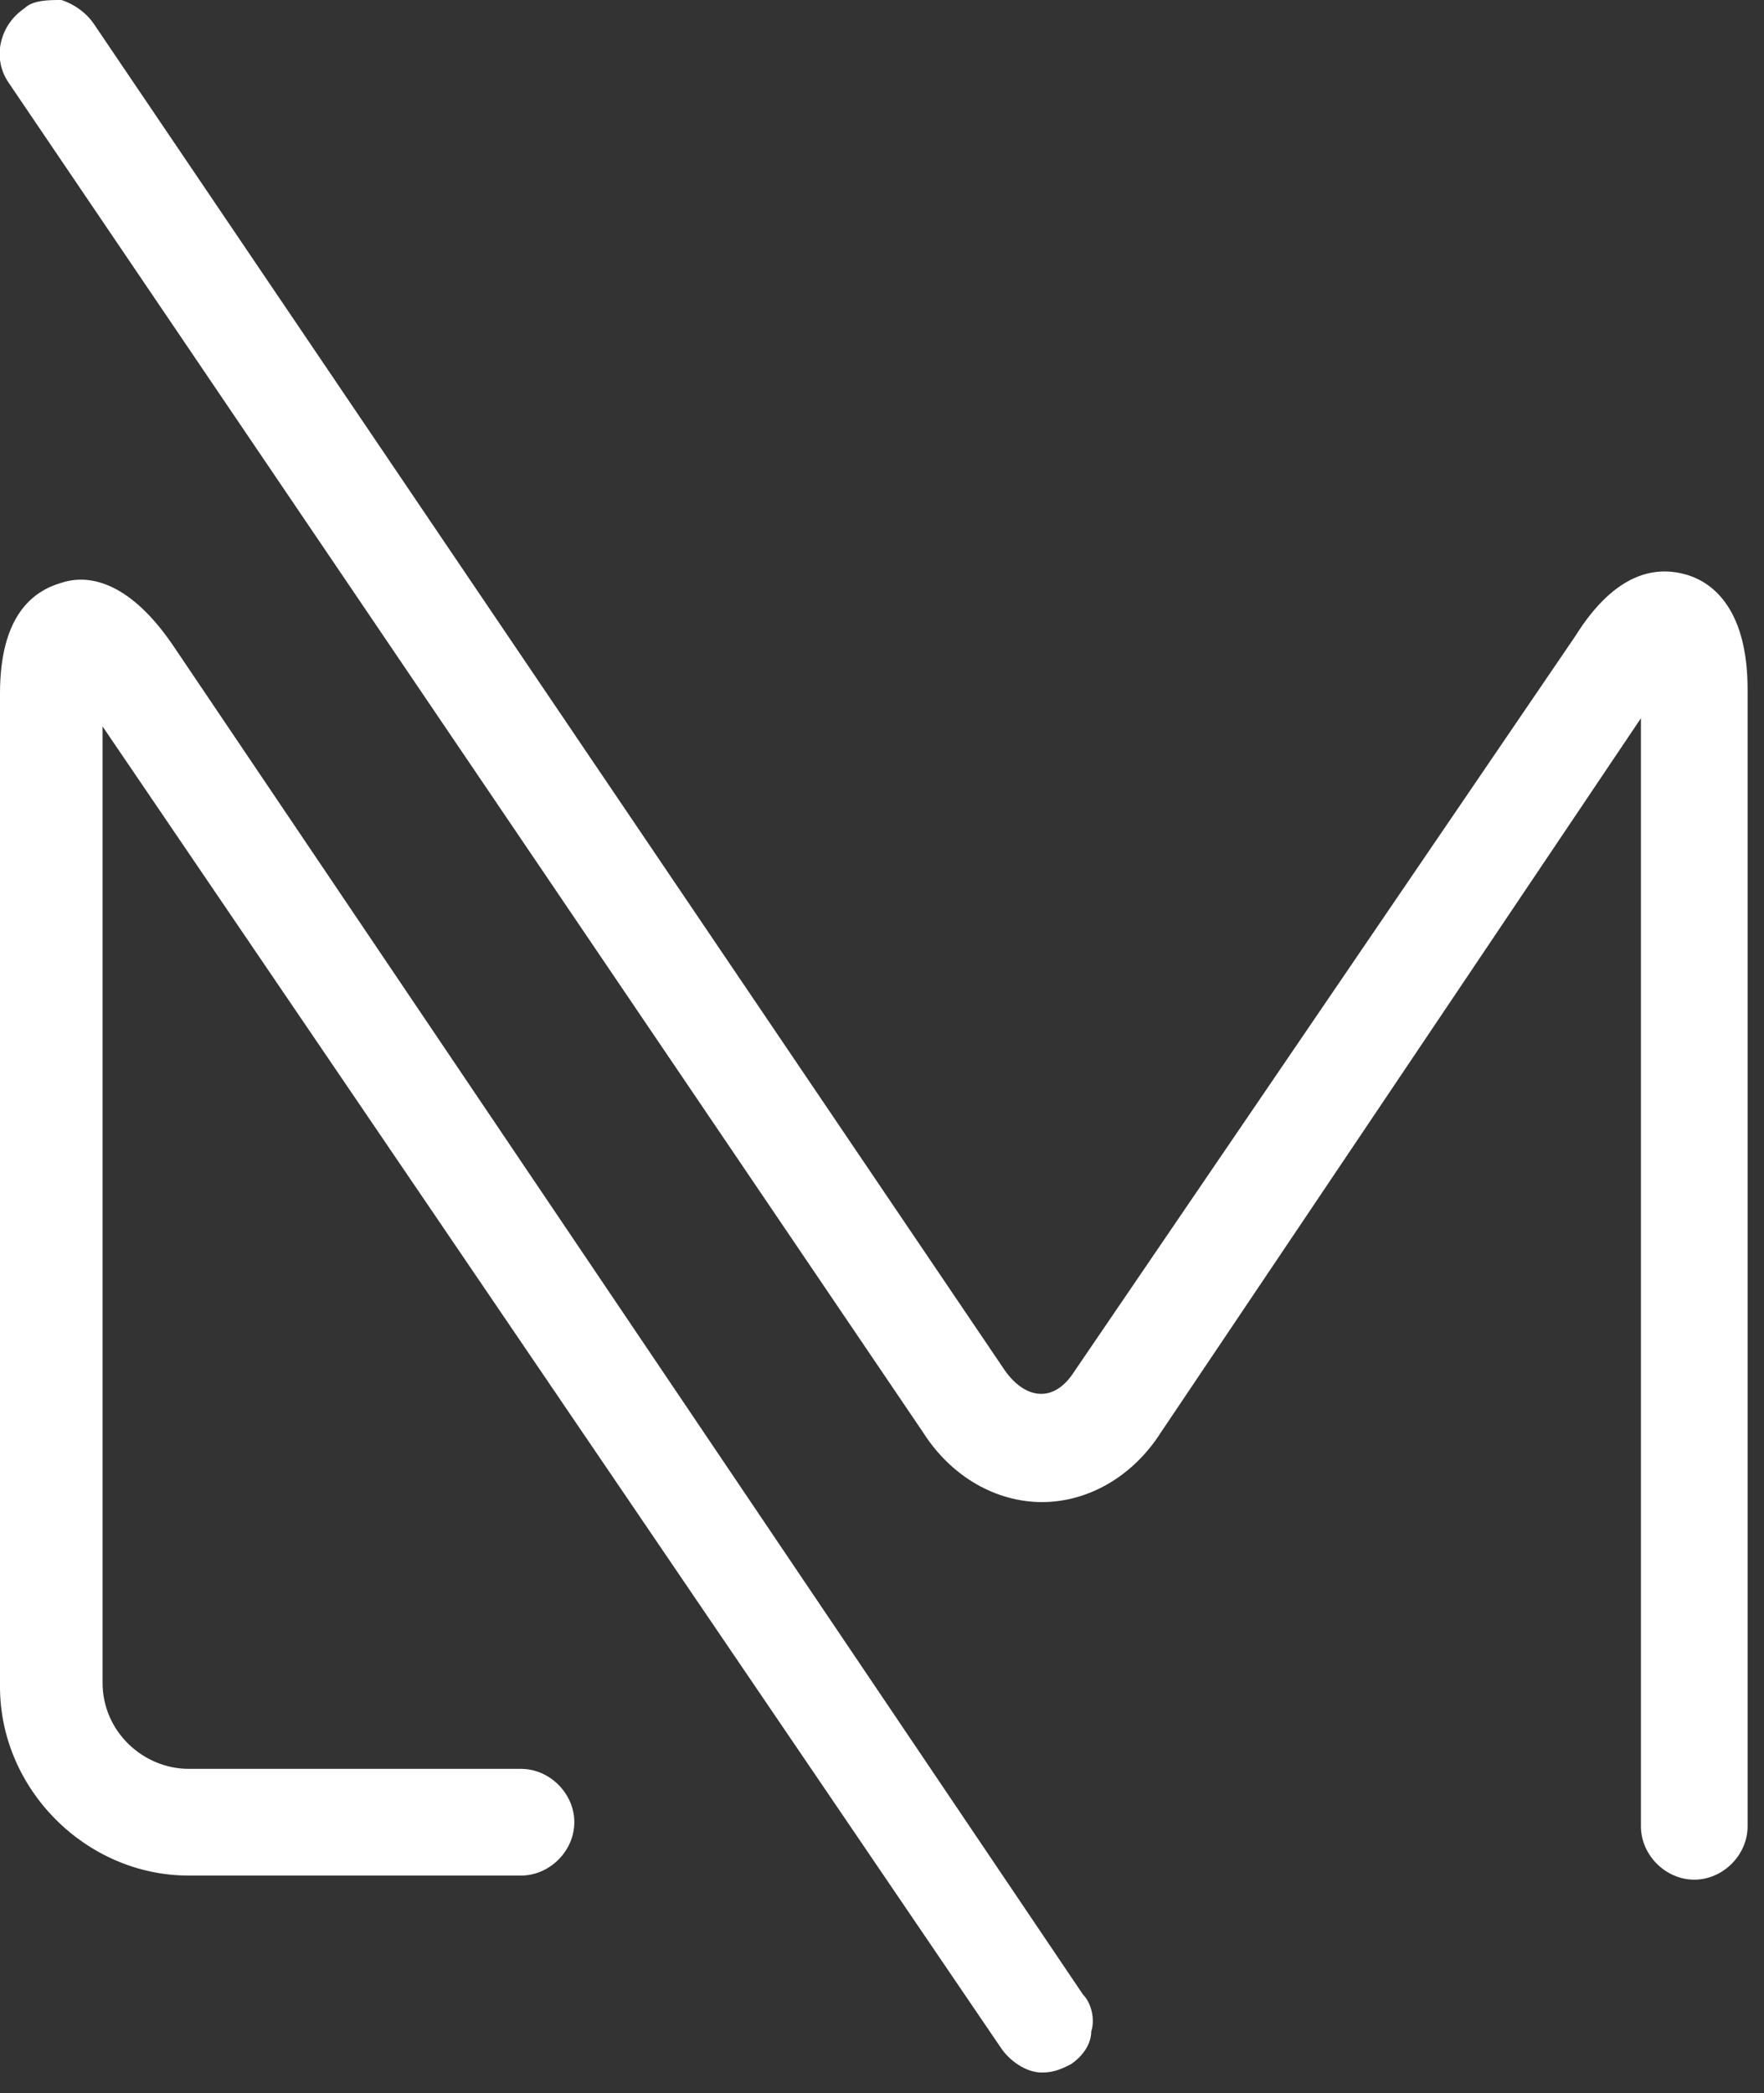
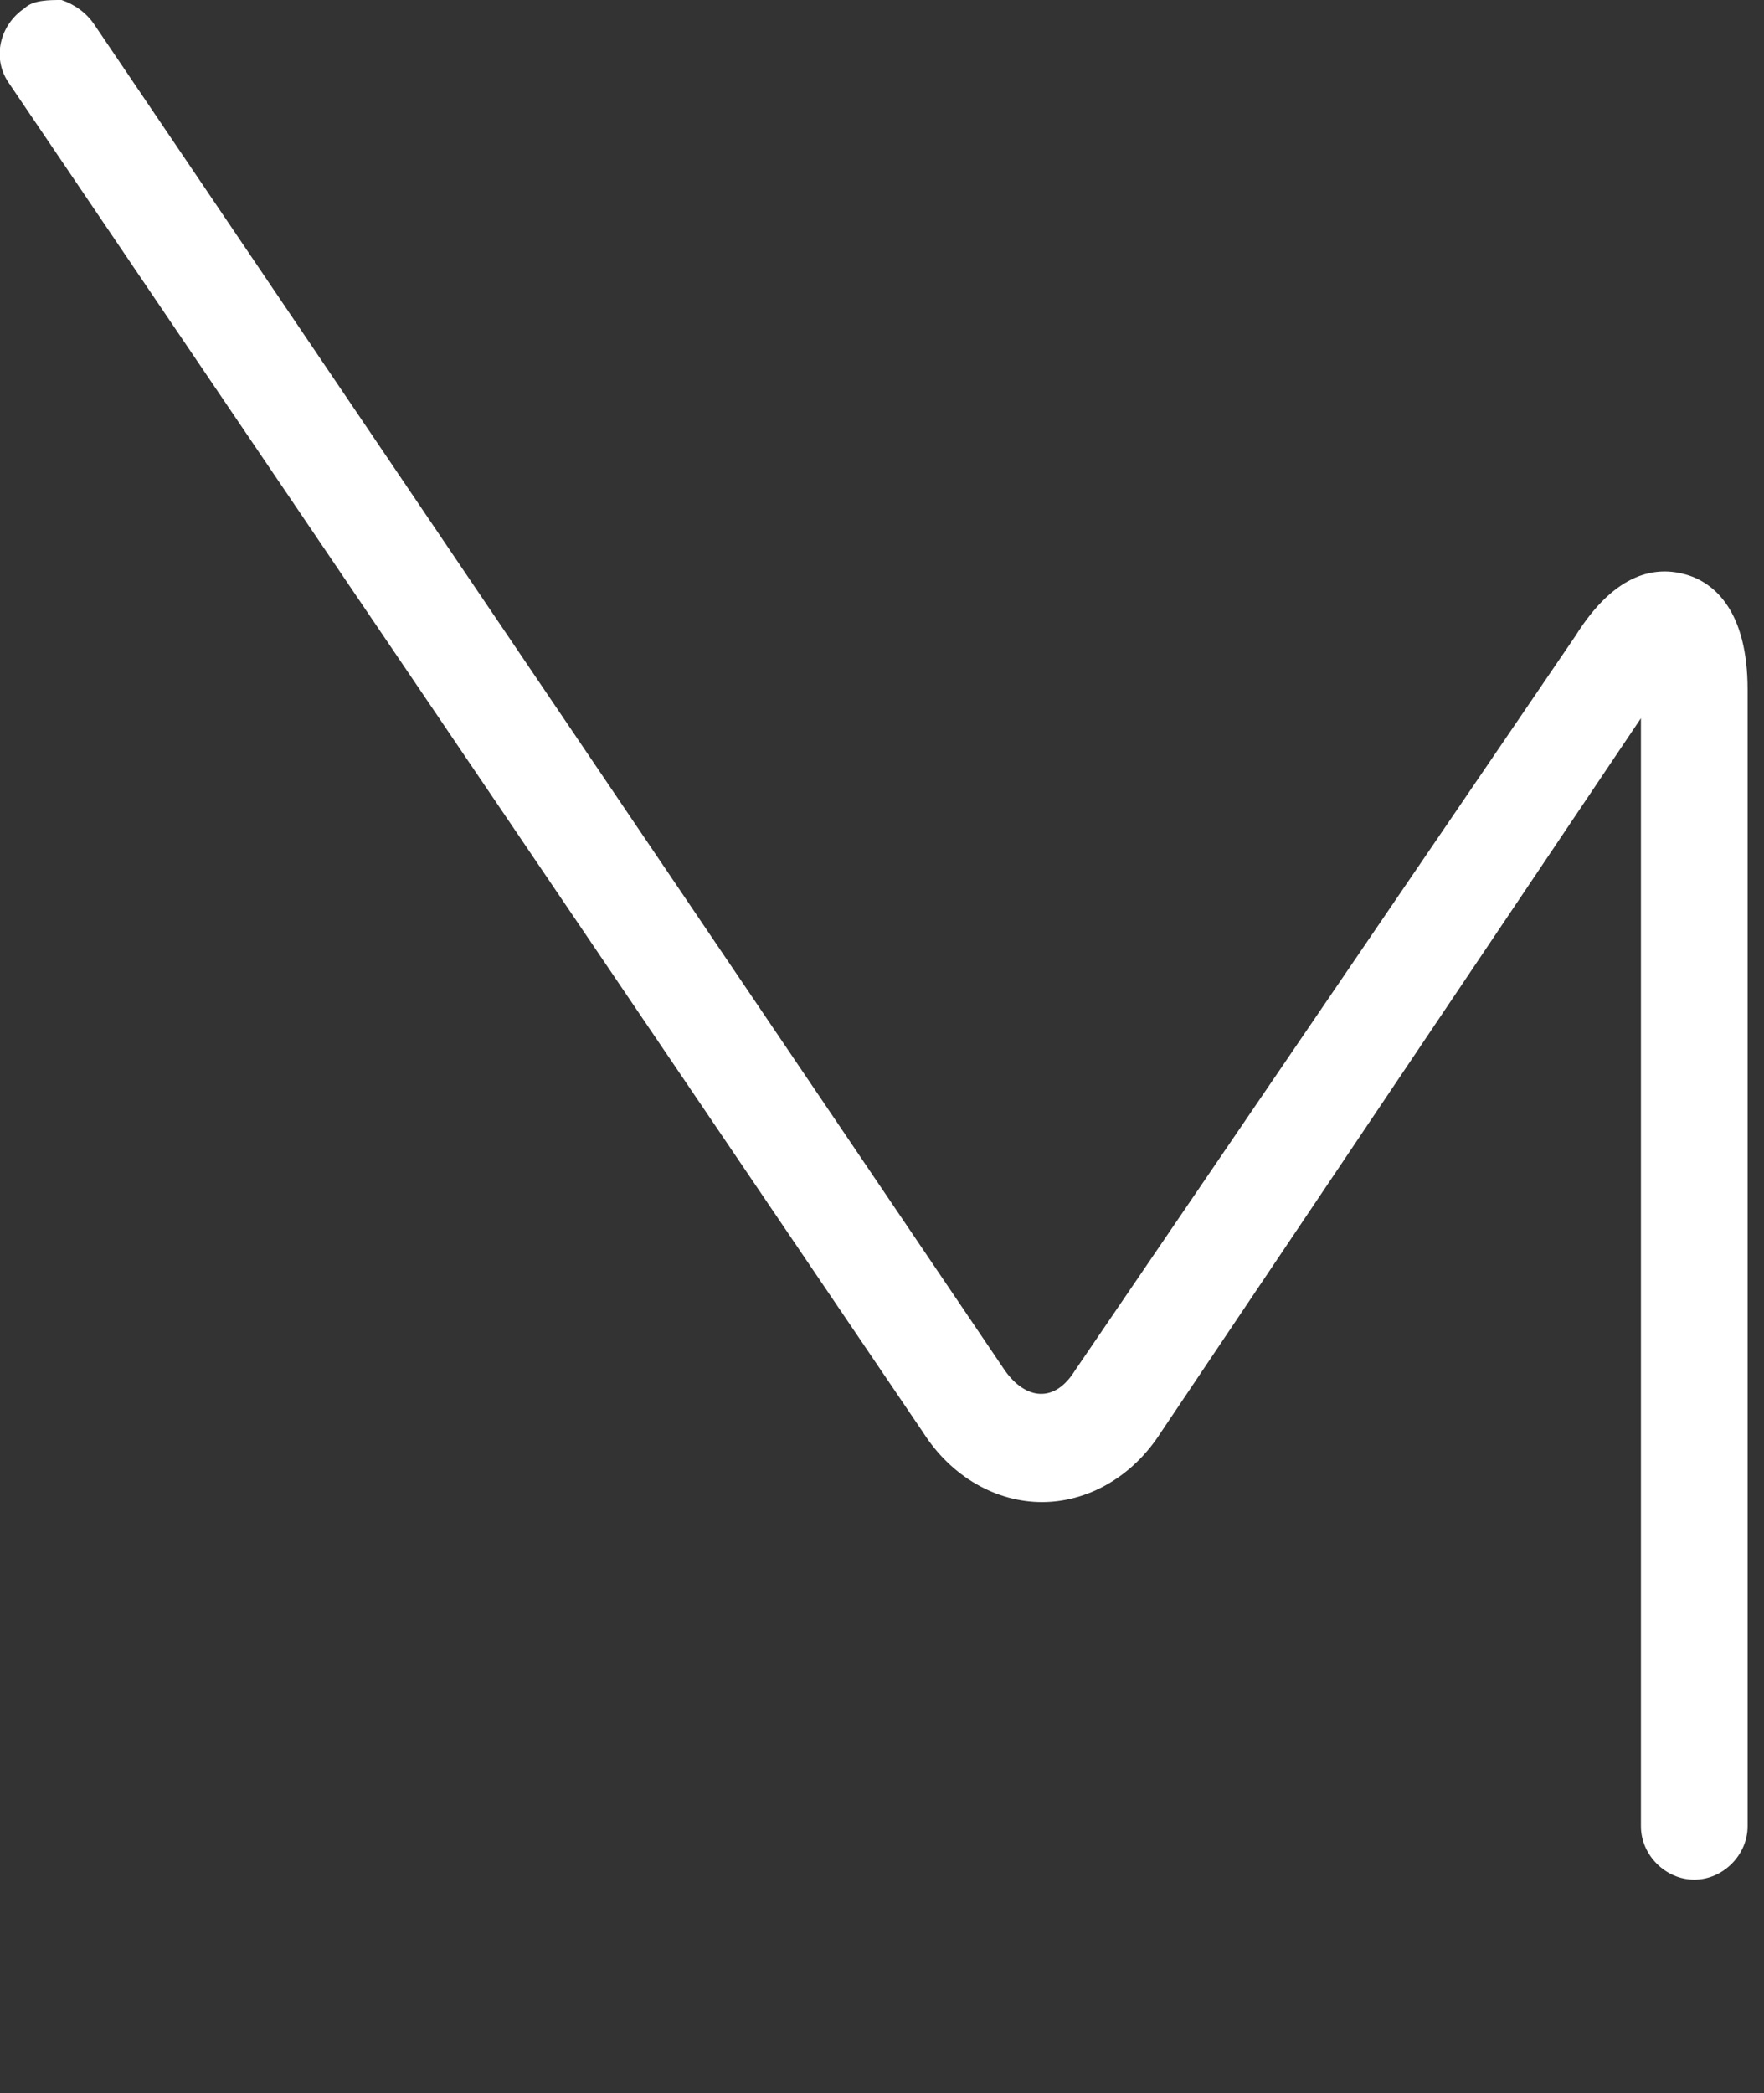
<svg xmlns="http://www.w3.org/2000/svg" width="43" height="51" viewBox="0 0 43 51" fill="none">
  <rect x="0" y="0" width="43" height="51" fill="#333333" stroke="none" />
  <g clip-path="url(#clip0)">
-     <path d="M4.2 15.7C3.1 14.1 2.1 14 1.5 14.2C0.8 14.4 0 15 0 16.9V41.1C0 43.6 2.1 45.7 4.6 45.7H12.7C13.4 45.7 14 45.1 14 44.4C14 43.7 13.4 43.1 12.7 43.1H4.6C3.5 43.1 2.5 42.2 2.5 41V17.7L24.4 49.9C24.6 50.2 25 50.5 25.4 50.5C25.7 50.5 25.9 50.4 26.1 50.3C26.4 50.1 26.6 49.8 26.6 49.5C26.7 49.2 26.6 48.8 26.4 48.6L4.2 15.7Z" fill="white" />
    <path d="M41.1 14C40.4 13.8 39.4 13.9 38.4 15.5L26.2 33.4C25.7 34.2 25 34.1 24.5 33.4L2.3 0.6C2.1 0.3 1.8 0.1 1.5 0C1.2 0 0.8 0 0.6 0.2C4.70281e-05 0.6 -0.2 1.4 0.2 2L22.5 34.9C23.2 36 24.3 36.6 25.4 36.6C26.5 36.6 27.6 36 28.3 34.9L40 17.5V44.5C40 45.2 40.6 45.8 41.3 45.8C42 45.8 42.6 45.2 42.6 44.5V16.8C42.6 14.9 41.8 14.2 41.1 14Z" fill="white" />
  </g>
  <defs>
    <clipPath id="clip0">
      <rect width="42.6" height="50.5" fill="white" />
    </clipPath>
  </defs>
</svg>